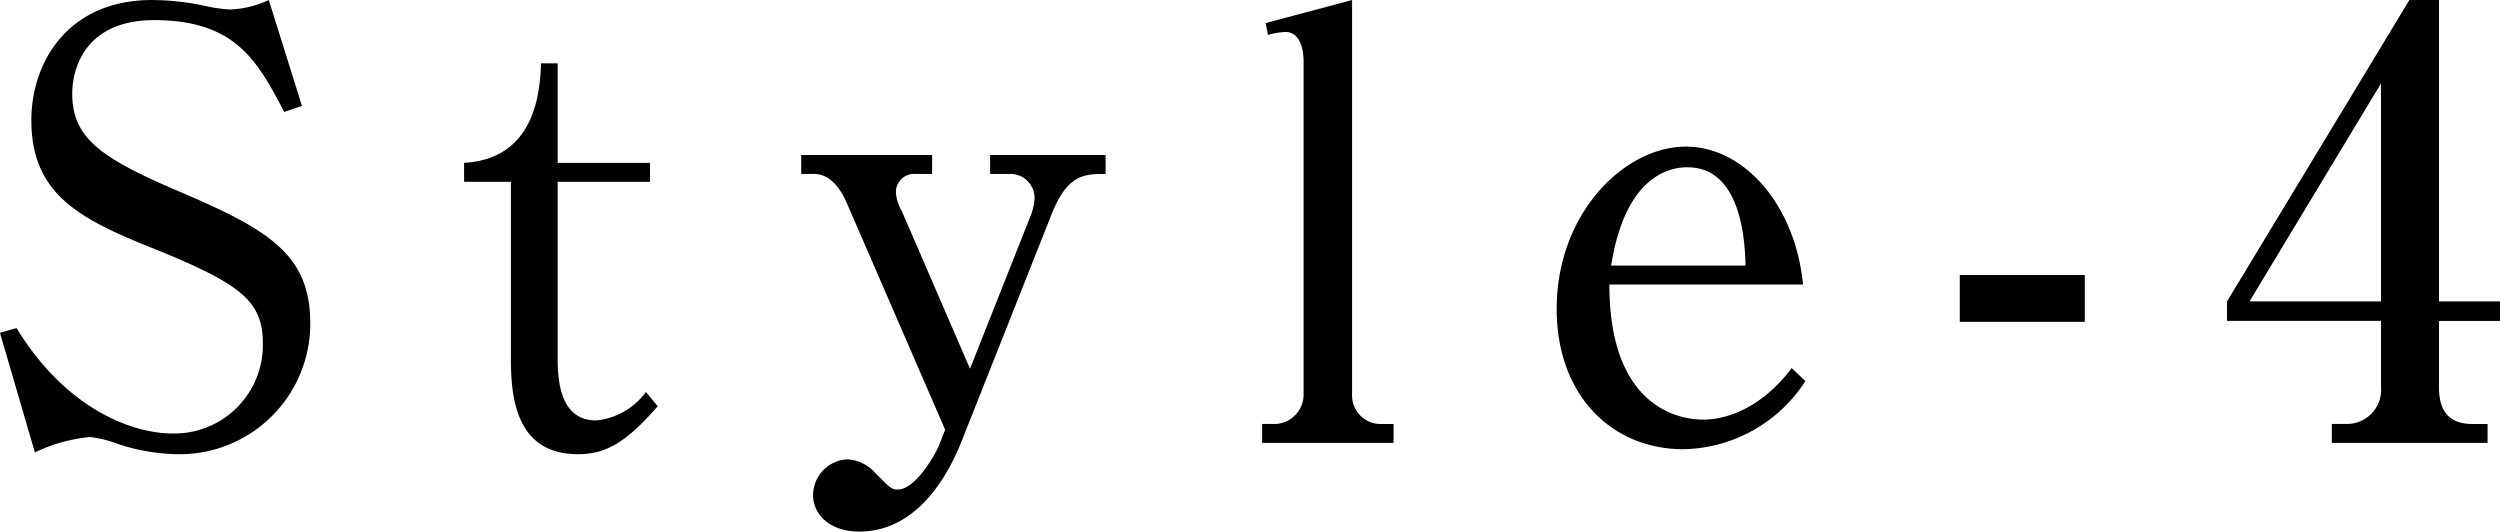
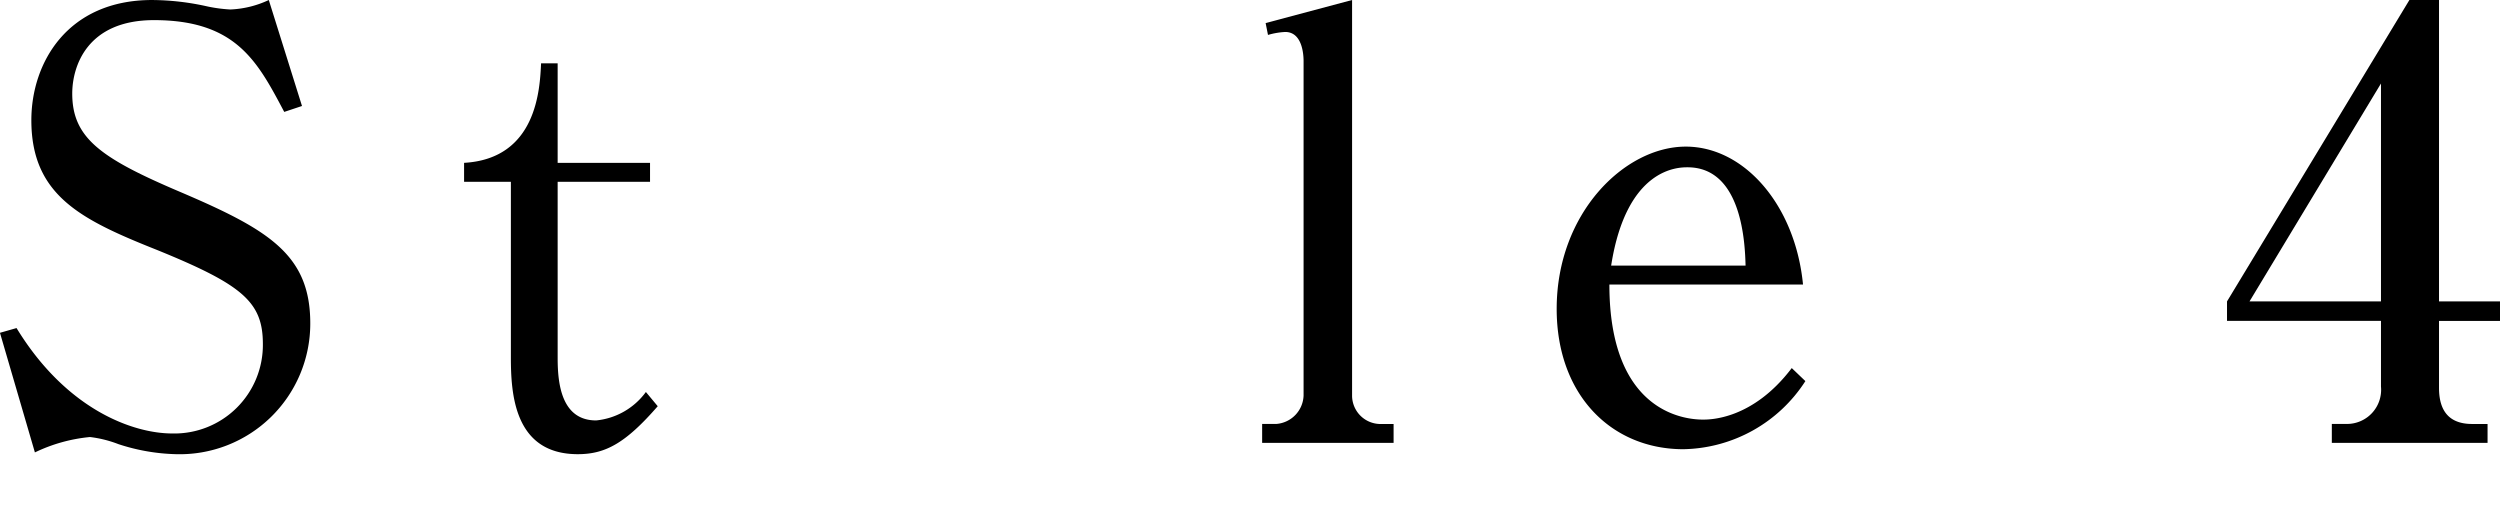
<svg xmlns="http://www.w3.org/2000/svg" width="174" height="37" viewBox="0 0 174 37">
  <g id="グループ_17668" data-name="グループ 17668" transform="translate(-188 -5366.778)">
    <g id="グループ_8174" data-name="グループ 8174" transform="translate(747.729 4686.703)">
      <path id="パス_297605" data-name="パス 297605" d="M-538.71,687.452l-1.236.412c-1.855-3.5-3.339-6.388-9.067-6.388-4.657,0-5.688,3.215-5.688,5.11,0,3.092,1.978,4.493,7.5,6.842,6.182,2.638,9.067,4.369,9.067,9.15a9.091,9.091,0,0,1-9.355,9.108,13.843,13.843,0,0,1-4-.7,8.2,8.2,0,0,0-1.978-.494,11.252,11.252,0,0,0-3.833,1.071l-2.432-8.325,1.154-.33c3.5,5.729,8.161,7.337,10.839,7.337a6.162,6.162,0,0,0,6.306-6.224c0-2.926-1.4-4.121-7.377-6.553-5.275-2.1-8.737-3.792-8.737-9.026,0-4,2.513-8.366,8.407-8.366a18,18,0,0,1,3.874.453,10.263,10.263,0,0,0,1.566.206,6.92,6.92,0,0,0,2.679-.659Z" />
      <path id="パス_297606" data-name="パス 297606" d="M-520.787,705.009c0,1.731.248,4.328,2.679,4.328a4.875,4.875,0,0,0,3.462-1.979l.824.99c-2.225,2.555-3.627,3.338-5.564,3.338-4.45,0-4.657-4.245-4.657-6.759v-12.2H-527.3v-1.318c5.07-.289,5.276-5.152,5.358-6.924h1.154v6.924h6.43v1.318h-6.43Z" transform="translate(-0.129)" />
-       <path id="パス_297607" data-name="パス 297607" d="M-491.982,706.287l4.162-10.51a3.876,3.876,0,0,0,.33-1.4,1.673,1.673,0,0,0-1.731-1.649h-1.36v-1.318h8.037v1.318c-1.525,0-2.679.041-3.792,2.885l-6.223,15.7c-1.566,3.915-4,6.306-7.13,6.306-2.143,0-3.215-1.278-3.215-2.515a2.5,2.5,0,0,1,2.39-2.513,2.8,2.8,0,0,1,1.937.947c1.031,1.031,1.113,1.154,1.566,1.154,1.237,0,2.6-2.431,2.844-3.008l.454-1.154-6.883-15.868c-.453-.989-1.154-1.937-2.267-1.937h-.865v-1.318h9.108v1.318H-495.9a1.262,1.262,0,0,0-1.236,1.36,3,3,0,0,0,.412,1.237Z" transform="translate(-0.234 -0.546)" />
      <path id="パス_297608" data-name="パス 297608" d="M-471.3,681.682l6.017-1.607v27.572a1.98,1.98,0,0,0,1.9,1.937h.989V710.9h-9.149v-1.319h.989a2.052,2.052,0,0,0,1.895-1.978V684.32c0-.536-.123-2.02-1.277-2.02a5.25,5.25,0,0,0-1.2.206Z" transform="translate(-0.341)" />
      <path id="パス_297609" data-name="パス 297609" d="M-447.273,700.228c0,8.82,5.151,9.4,6.511,9.4.495,0,3.462,0,6.182-3.586l.948.907a10.311,10.311,0,0,1-8.49,4.74c-4.987,0-8.819-3.751-8.819-9.768,0-6.676,4.739-11.293,8.984-11.293,4.08,0,7.625,4.081,8.161,9.6Zm9.479-1.318c-.041-1.443-.206-6.842-4.039-6.842-.619,0-4.245,0-5.317,6.842Z" transform="translate(-0.443 -0.349)" />
-       <path id="パス_297610" data-name="パス 297610" d="M-422.8,699.528h8.7v3.256h-8.7Z" transform="translate(-0.528 -0.31)" />
      <path id="パス_297611" data-name="パス 297611" d="M-404.089,701.053l12.694-20.978h2.061v20.978h4.245v1.36h-4.245v4.657c0,1.648.741,2.514,2.308,2.514h1.071V710.9h-10.839v-1.319h1.03a2.375,2.375,0,0,0,2.391-2.6v-4.574h-10.716Zm1.566,0h9.15V685.886Z" transform="translate(-0.64)" />
    </g>
  </g>
</svg>